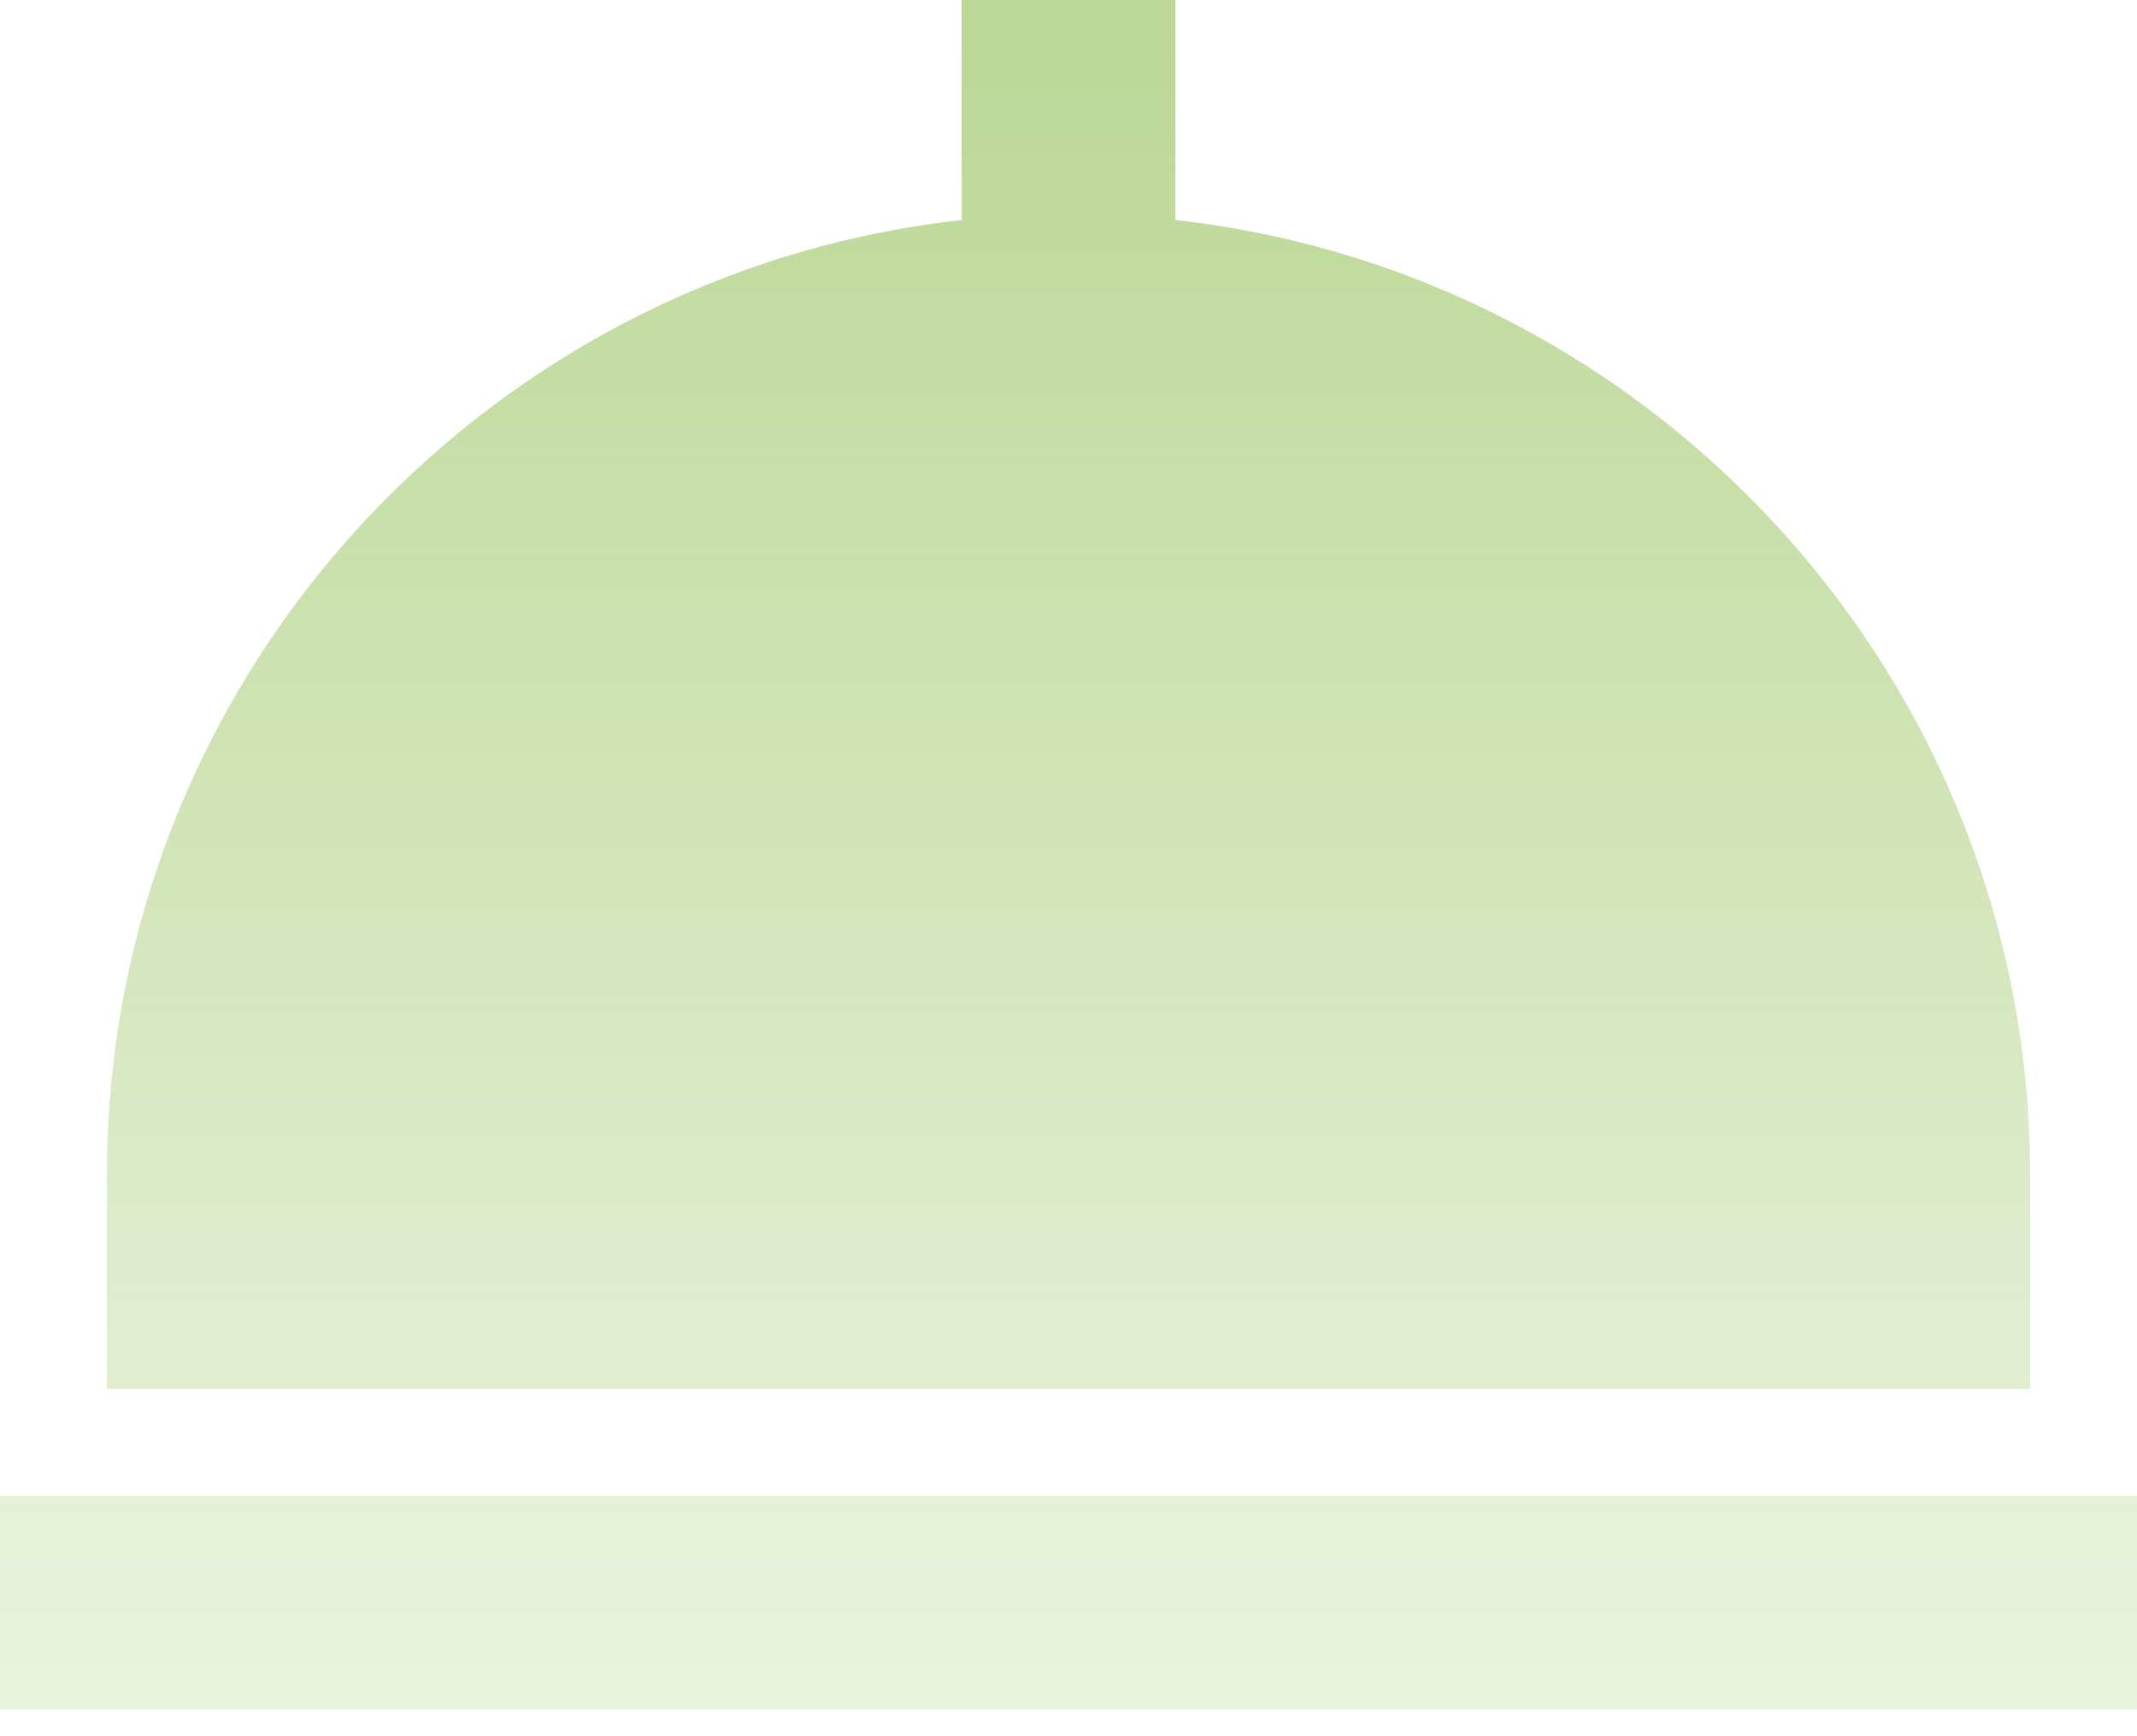
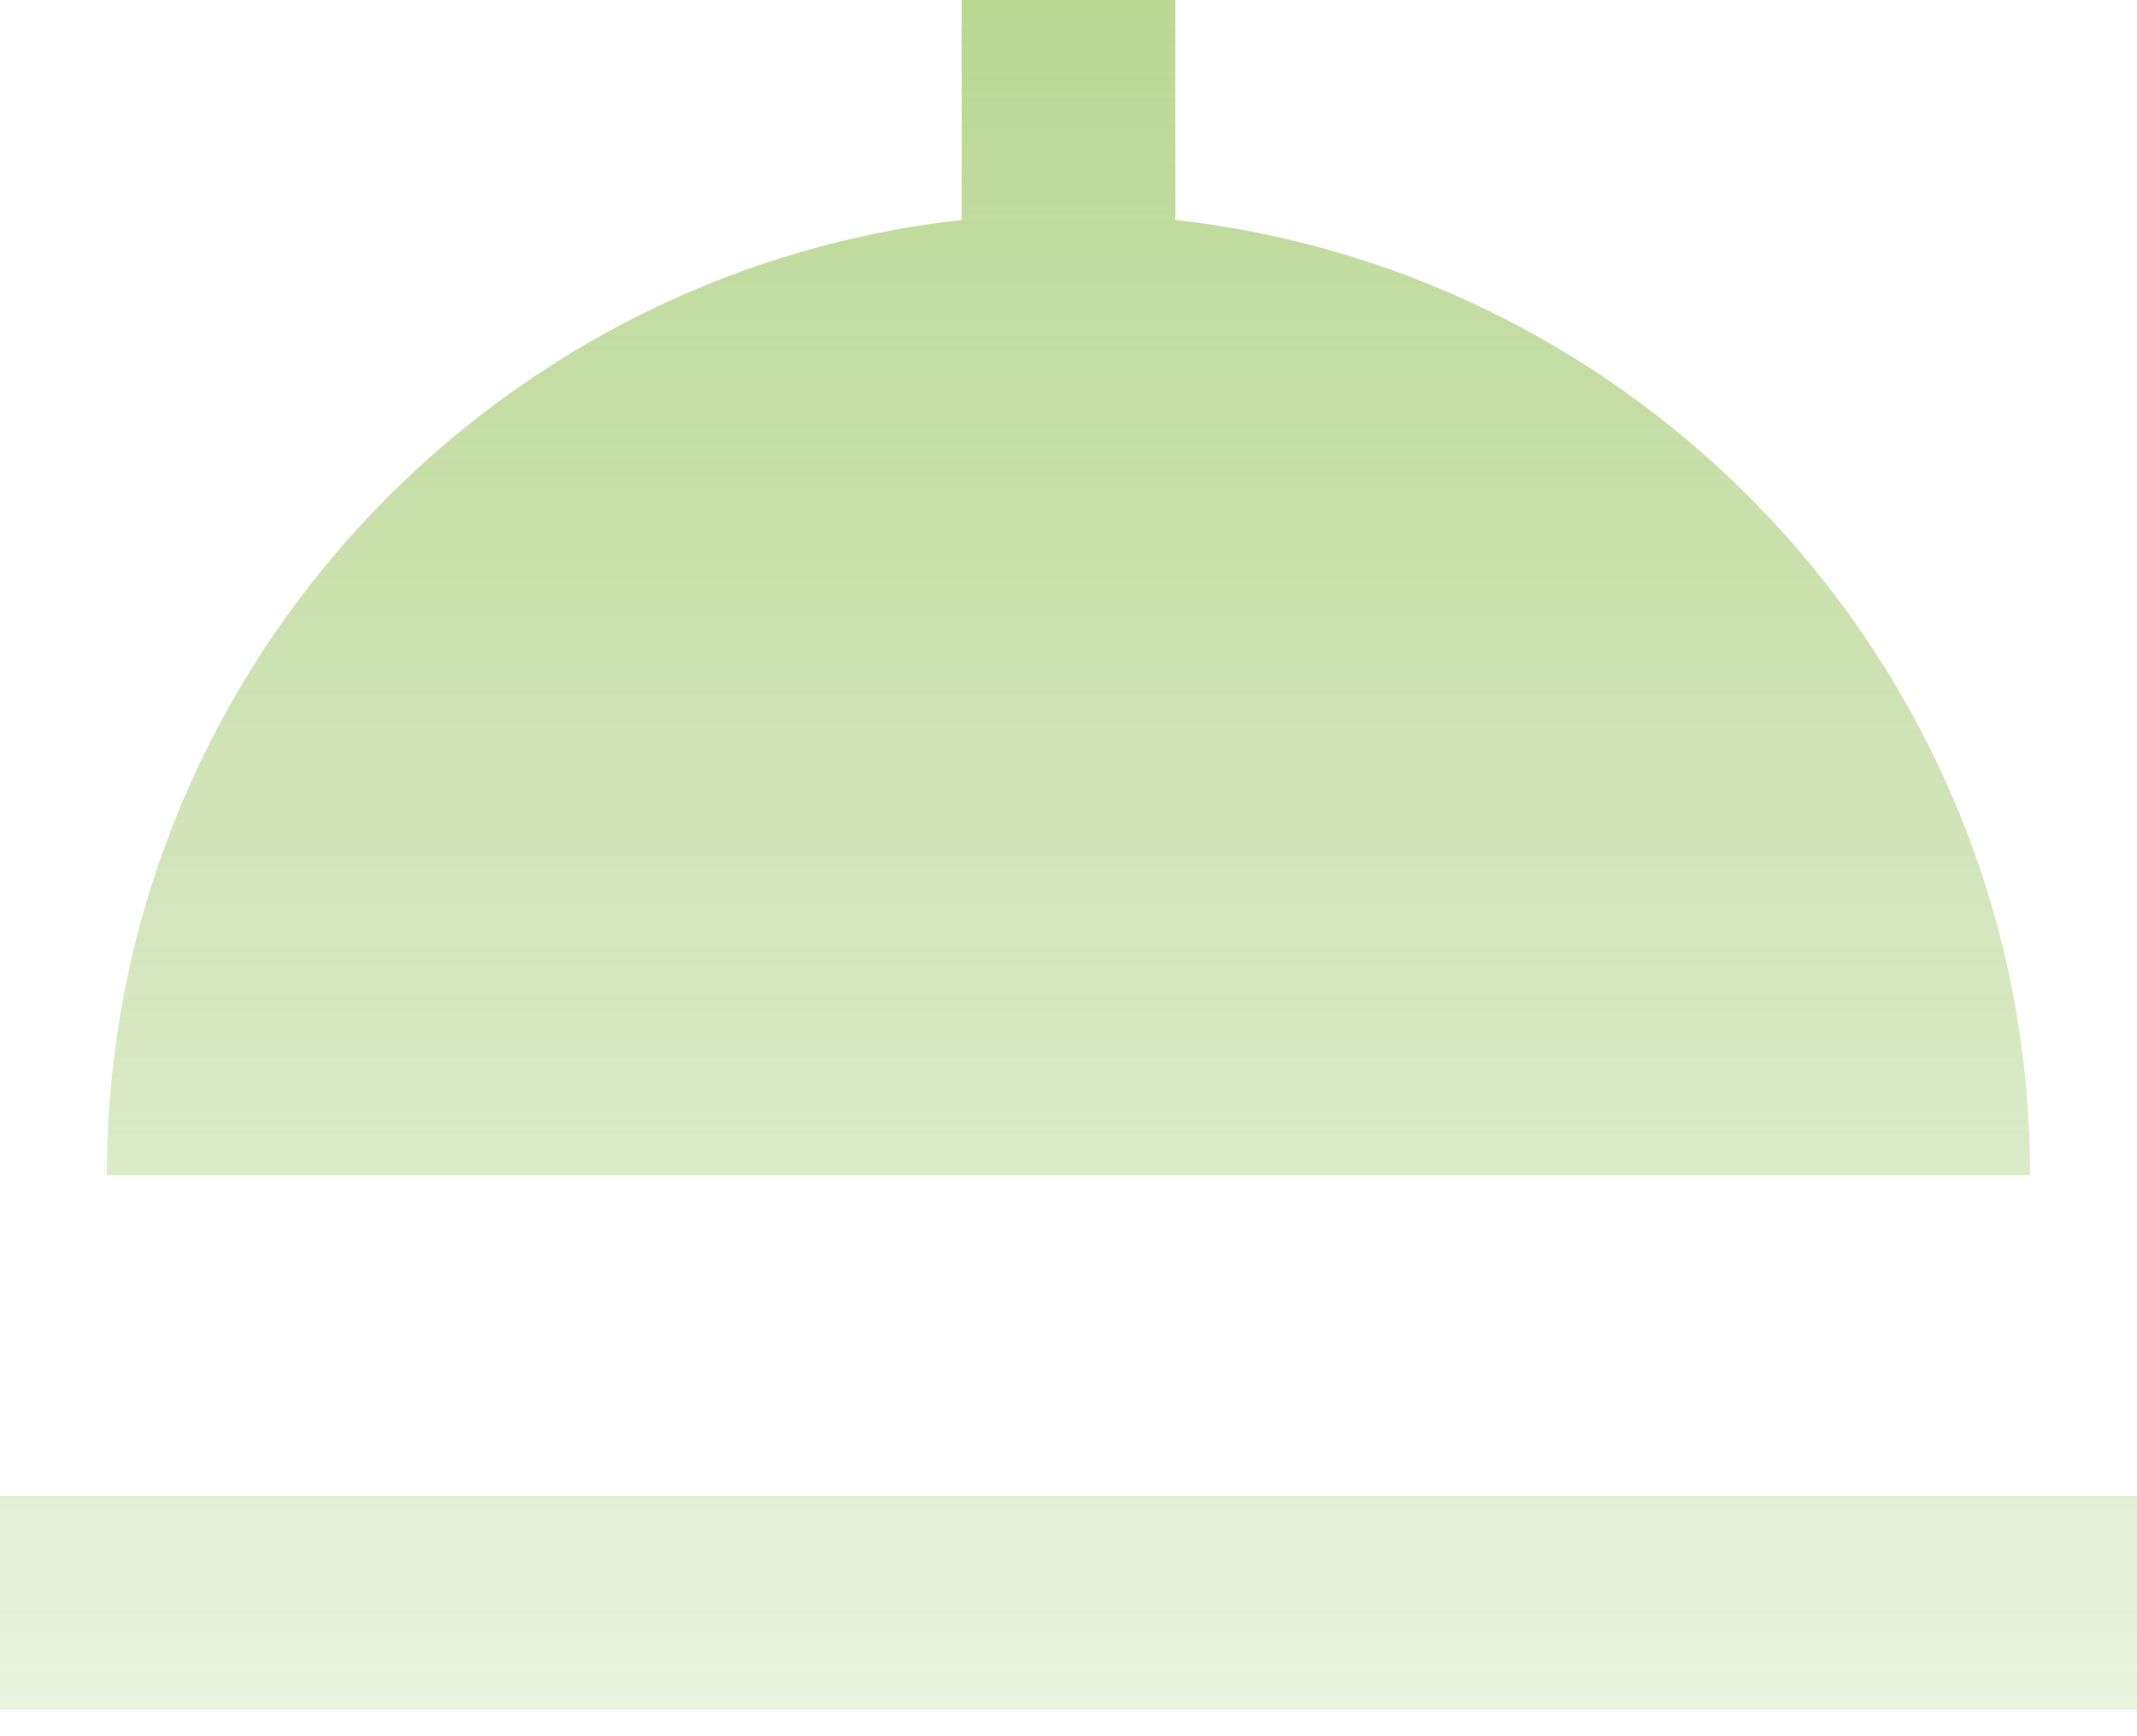
<svg xmlns="http://www.w3.org/2000/svg" width="64" height="52" viewBox="0 0 64 52" fill="none">
-   <path d="M60.8 35.2C60.8 20.4 49.578 8.189 35.2 6.589V0H28.8V6.589C14.422 8.189 3.2 20.4 3.2 35.2V41.6H60.8V35.2ZM0 44.8H64V51.2H0V44.8Z" fill="url(#paint0_linear_1393_20299)" />
+   <path d="M60.8 35.2C60.8 20.4 49.578 8.189 35.2 6.589V0H28.8V6.589C14.422 8.189 3.2 20.4 3.2 35.2V41.6V35.2ZM0 44.8H64V51.2H0V44.8Z" fill="url(#paint0_linear_1393_20299)" />
  <defs>
    <linearGradient id="paint0_linear_1393_20299" x1="32" y1="0" x2="32" y2="51.2" gradientUnits="userSpaceOnUse">
      <stop stop-color="#BAD794" />
      <stop offset="1" stop-color="#BAD794" stop-opacity="0.3" />
    </linearGradient>
  </defs>
</svg>